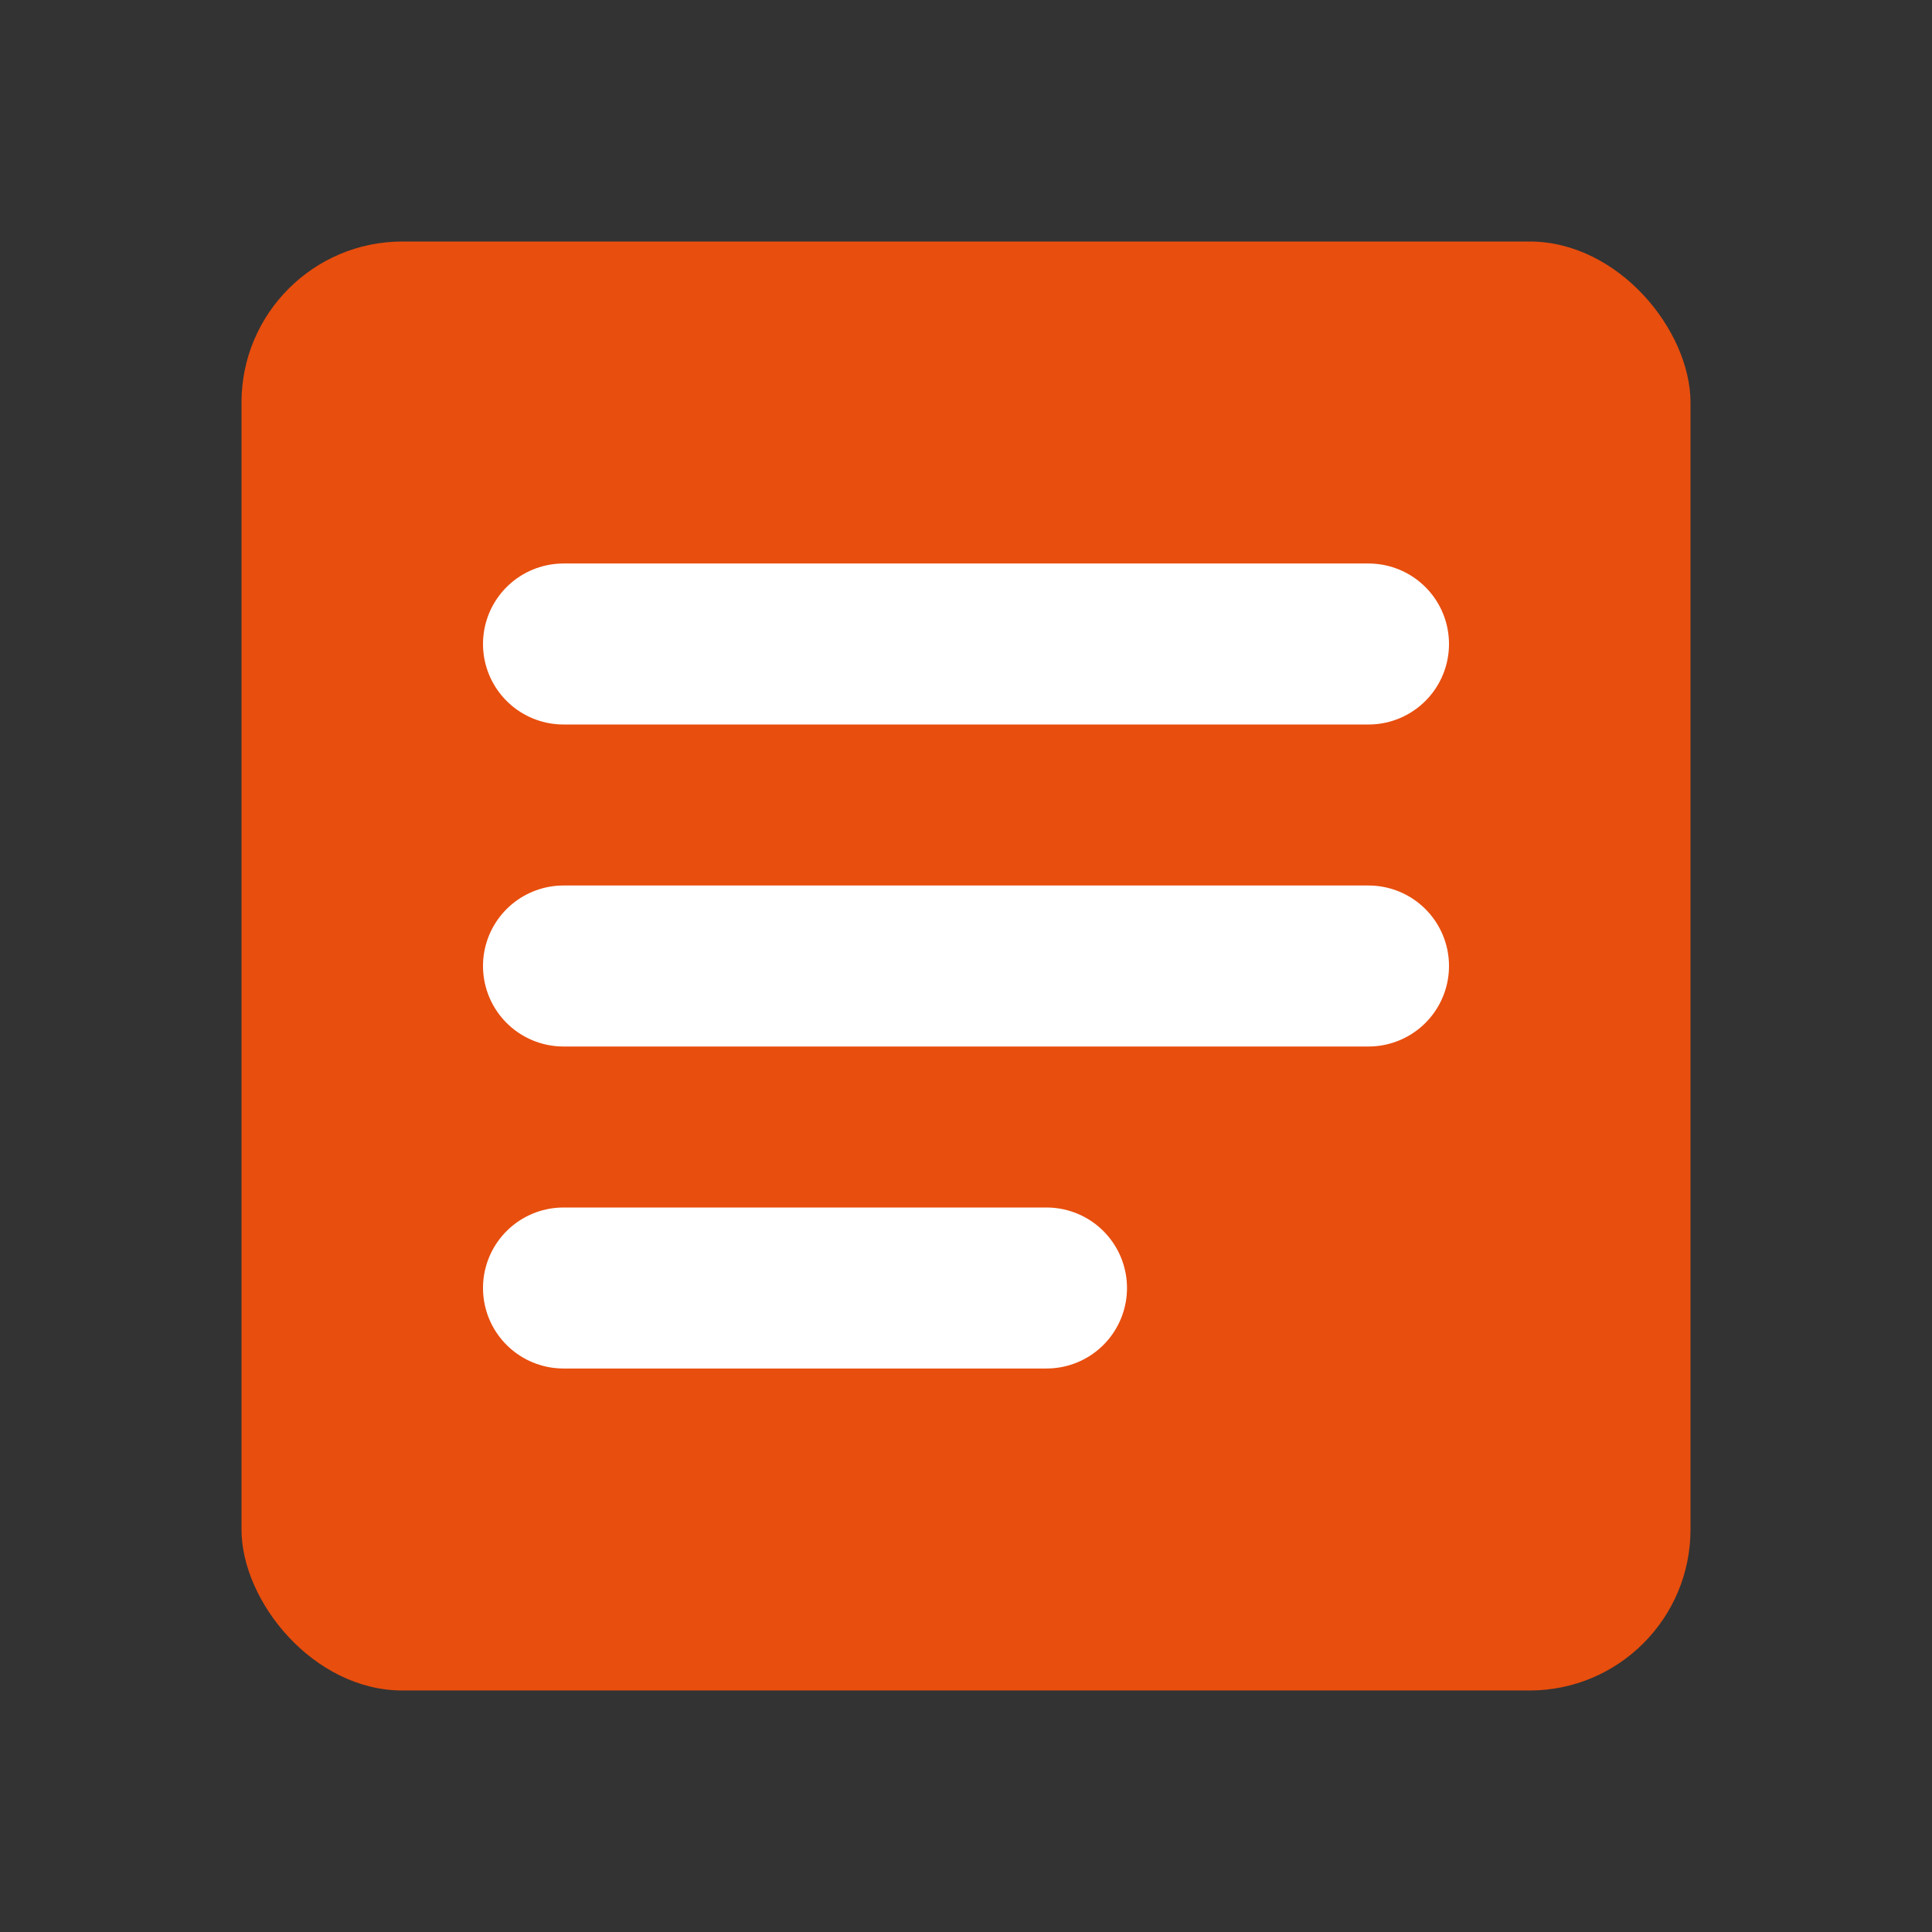
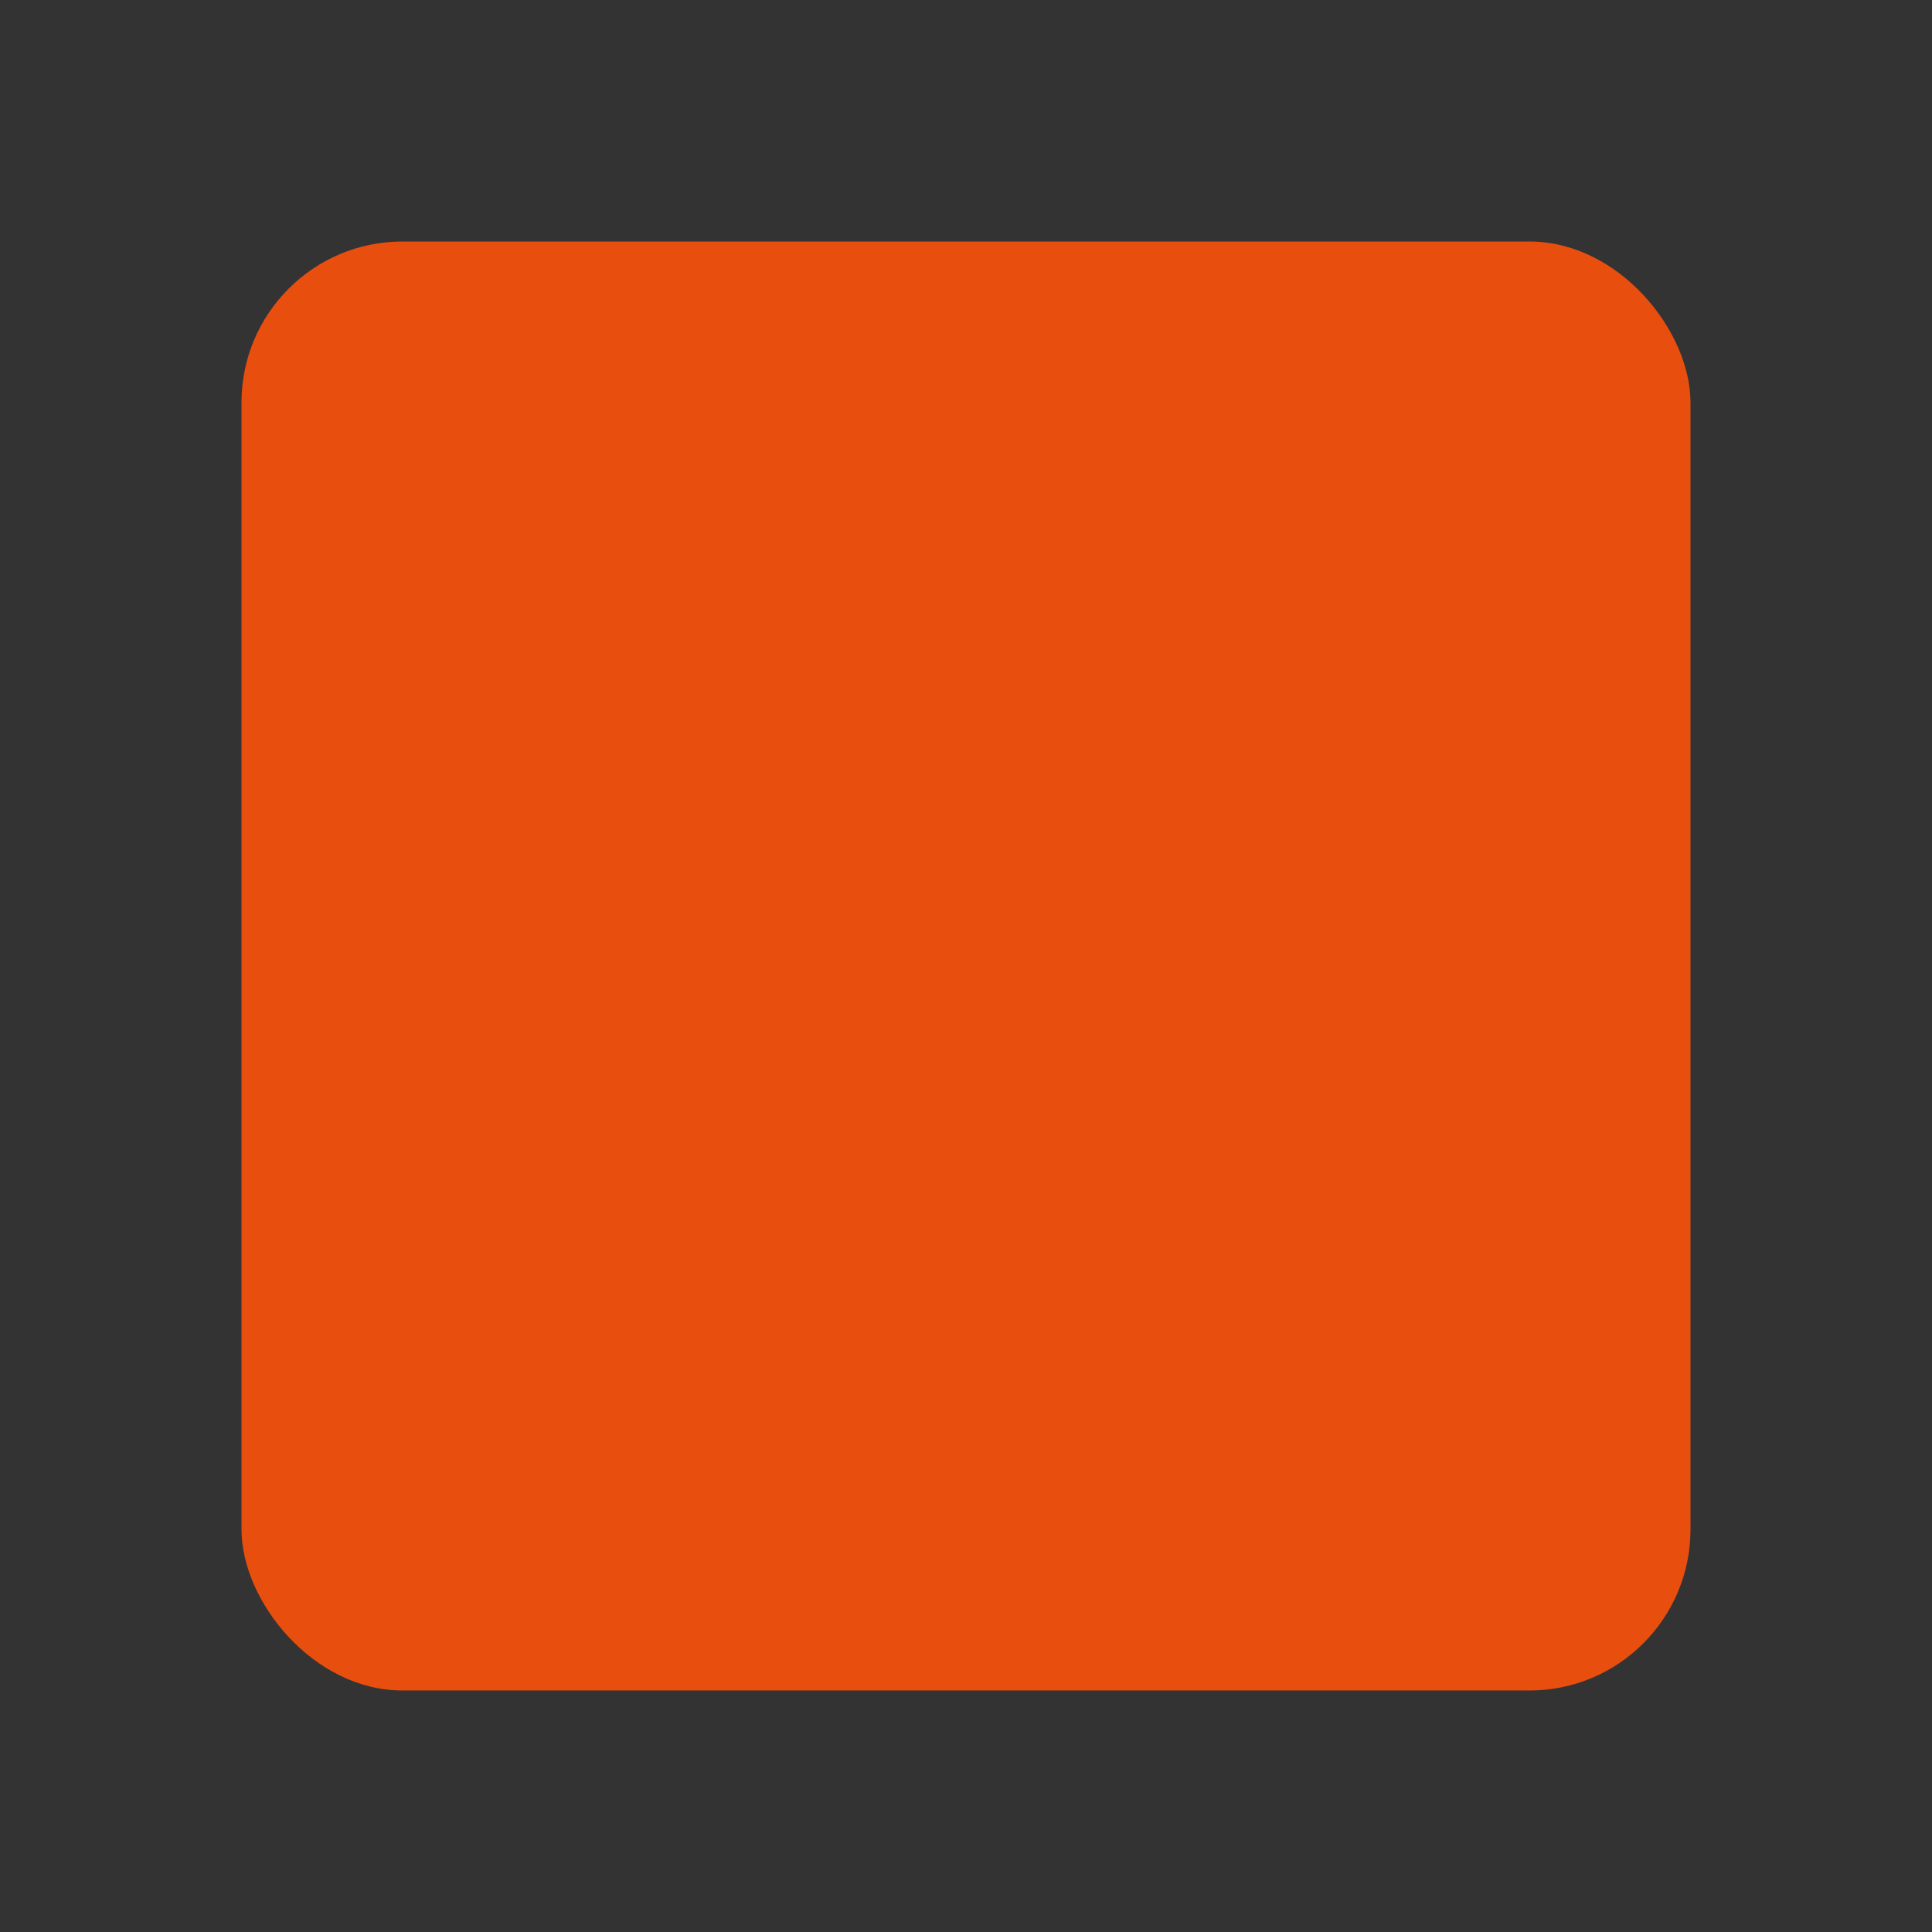
<svg xmlns="http://www.w3.org/2000/svg" viewBox="0 0 24 24" fill="none">
  <rect x="0" y="0" width="24" height="24" fill="#333333" stroke="none" />
  <rect x="3" y="3" width="18" height="18" rx="2" fill="#E84E0E" />
-   <path d="M7 8h10M7 12h10M7 16h6" stroke="#FFFFFF" stroke-width="2" stroke-linecap="round" />
</svg>